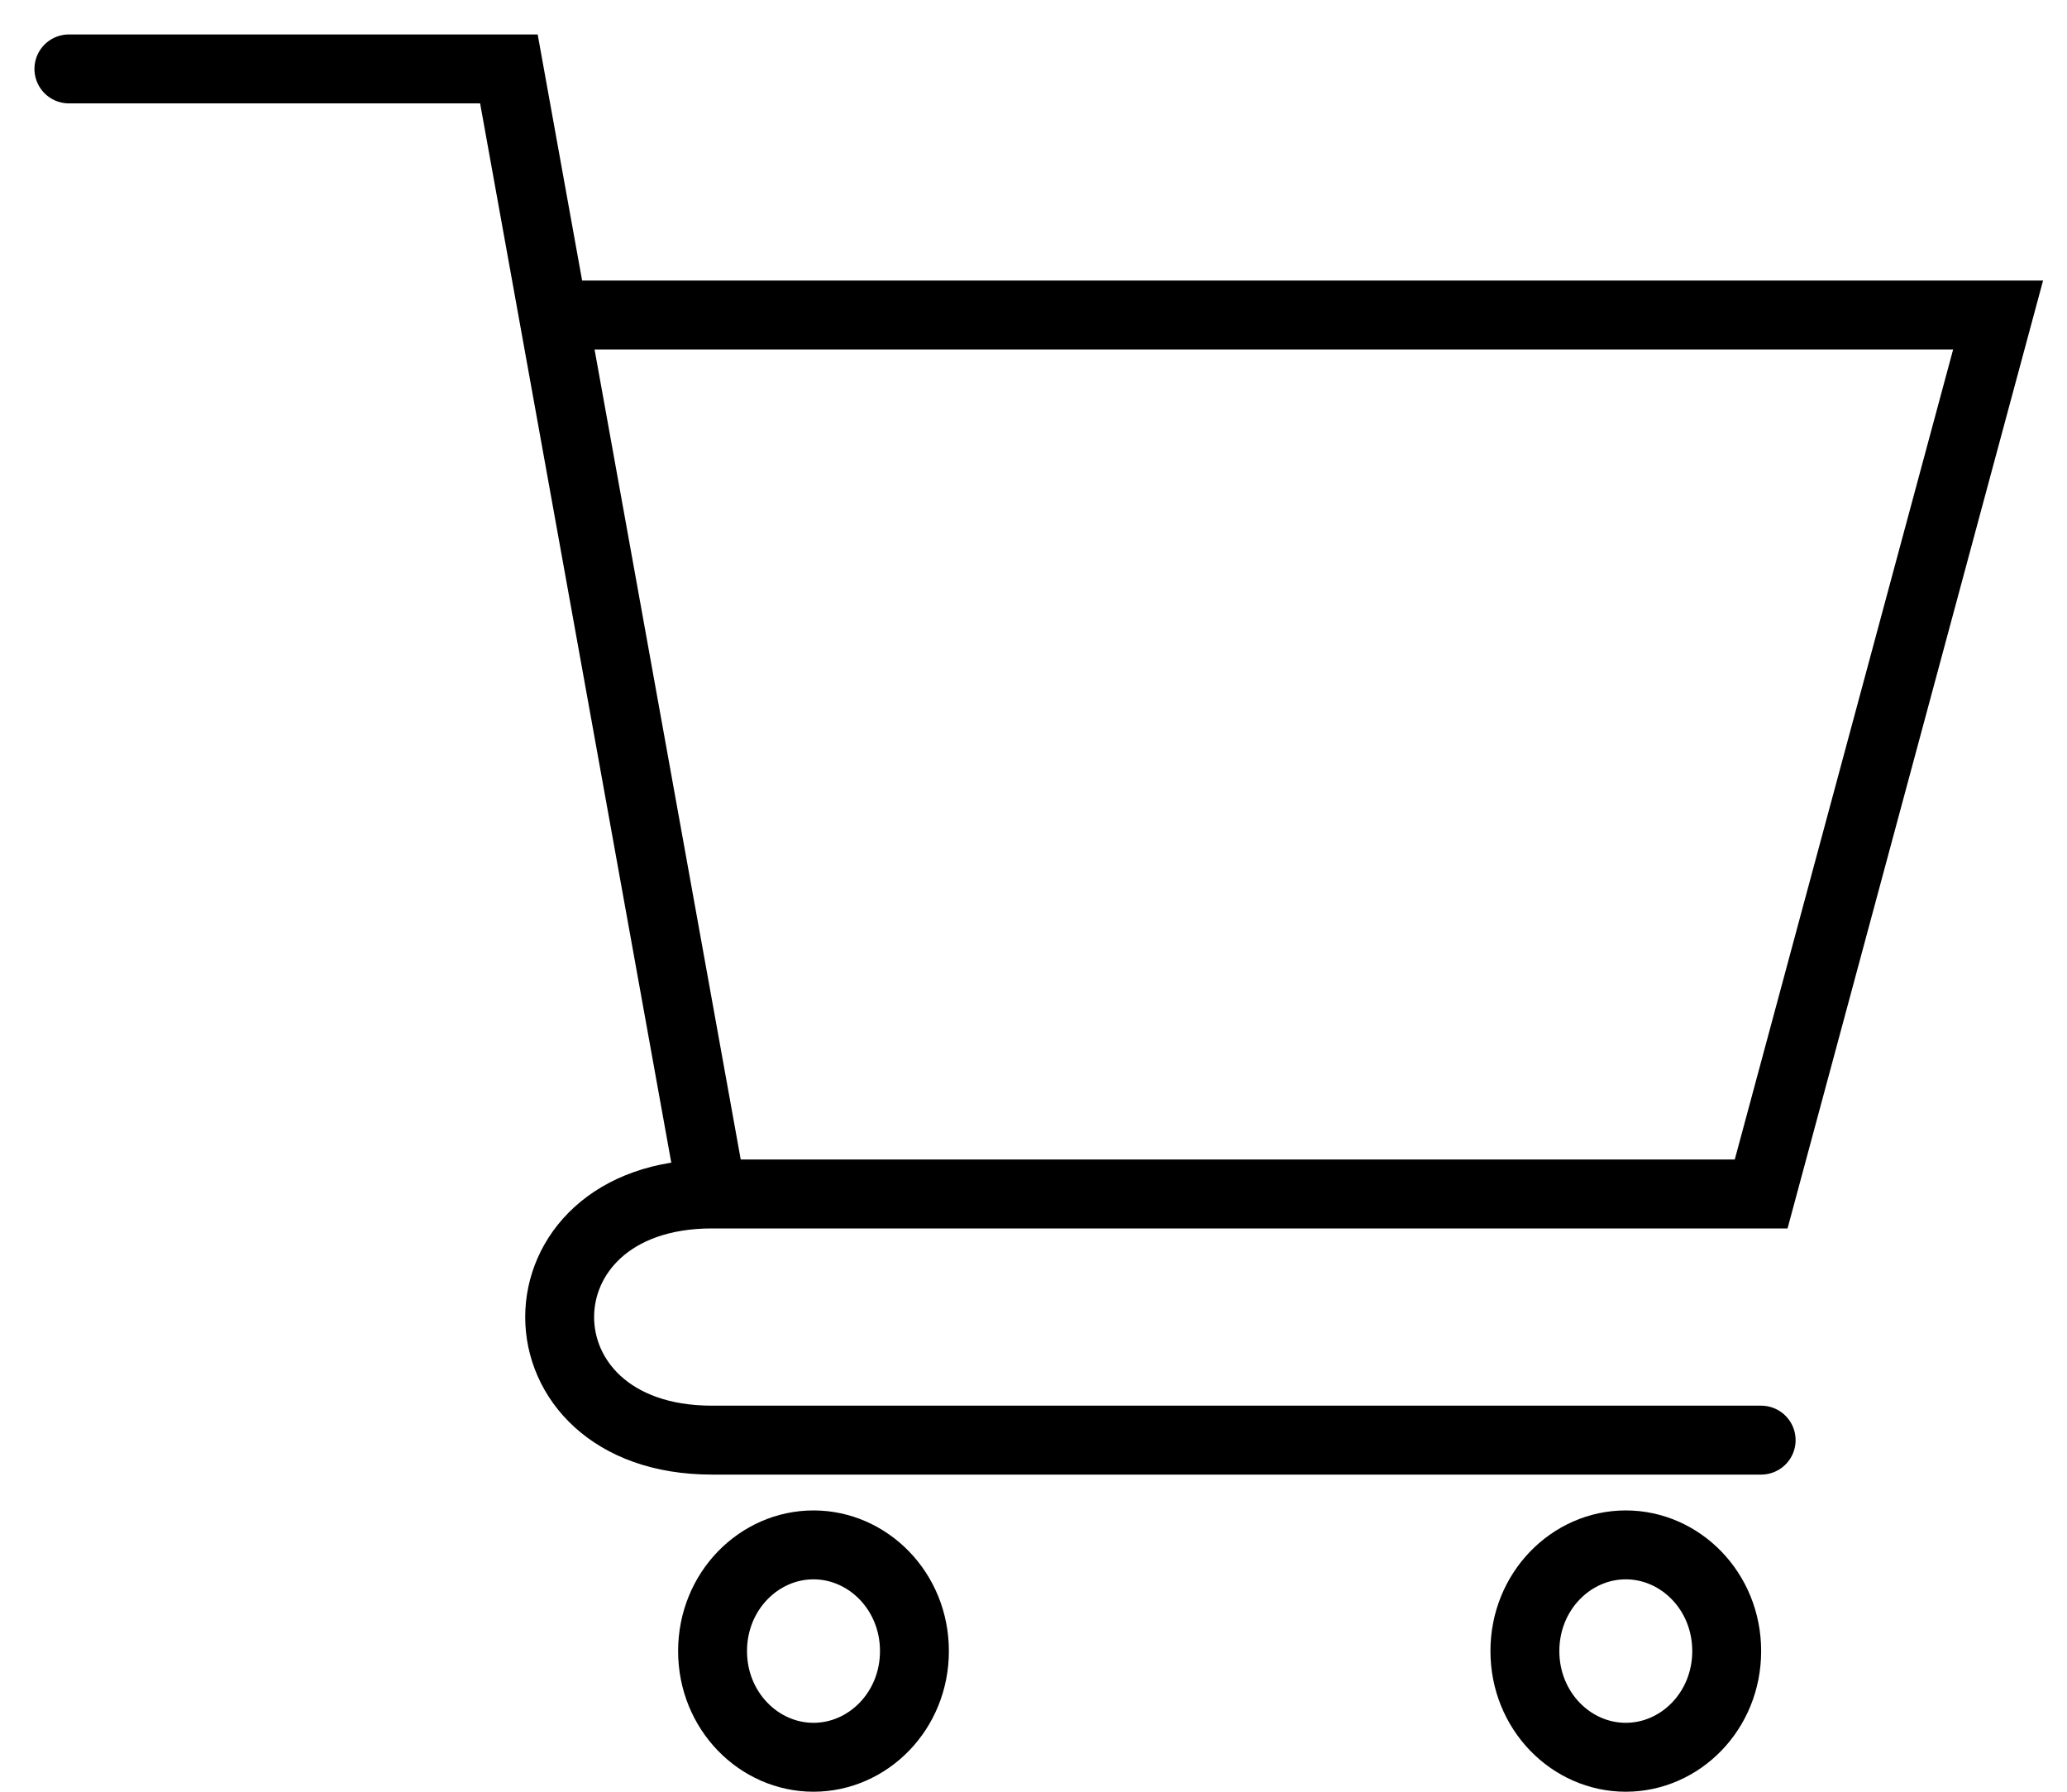
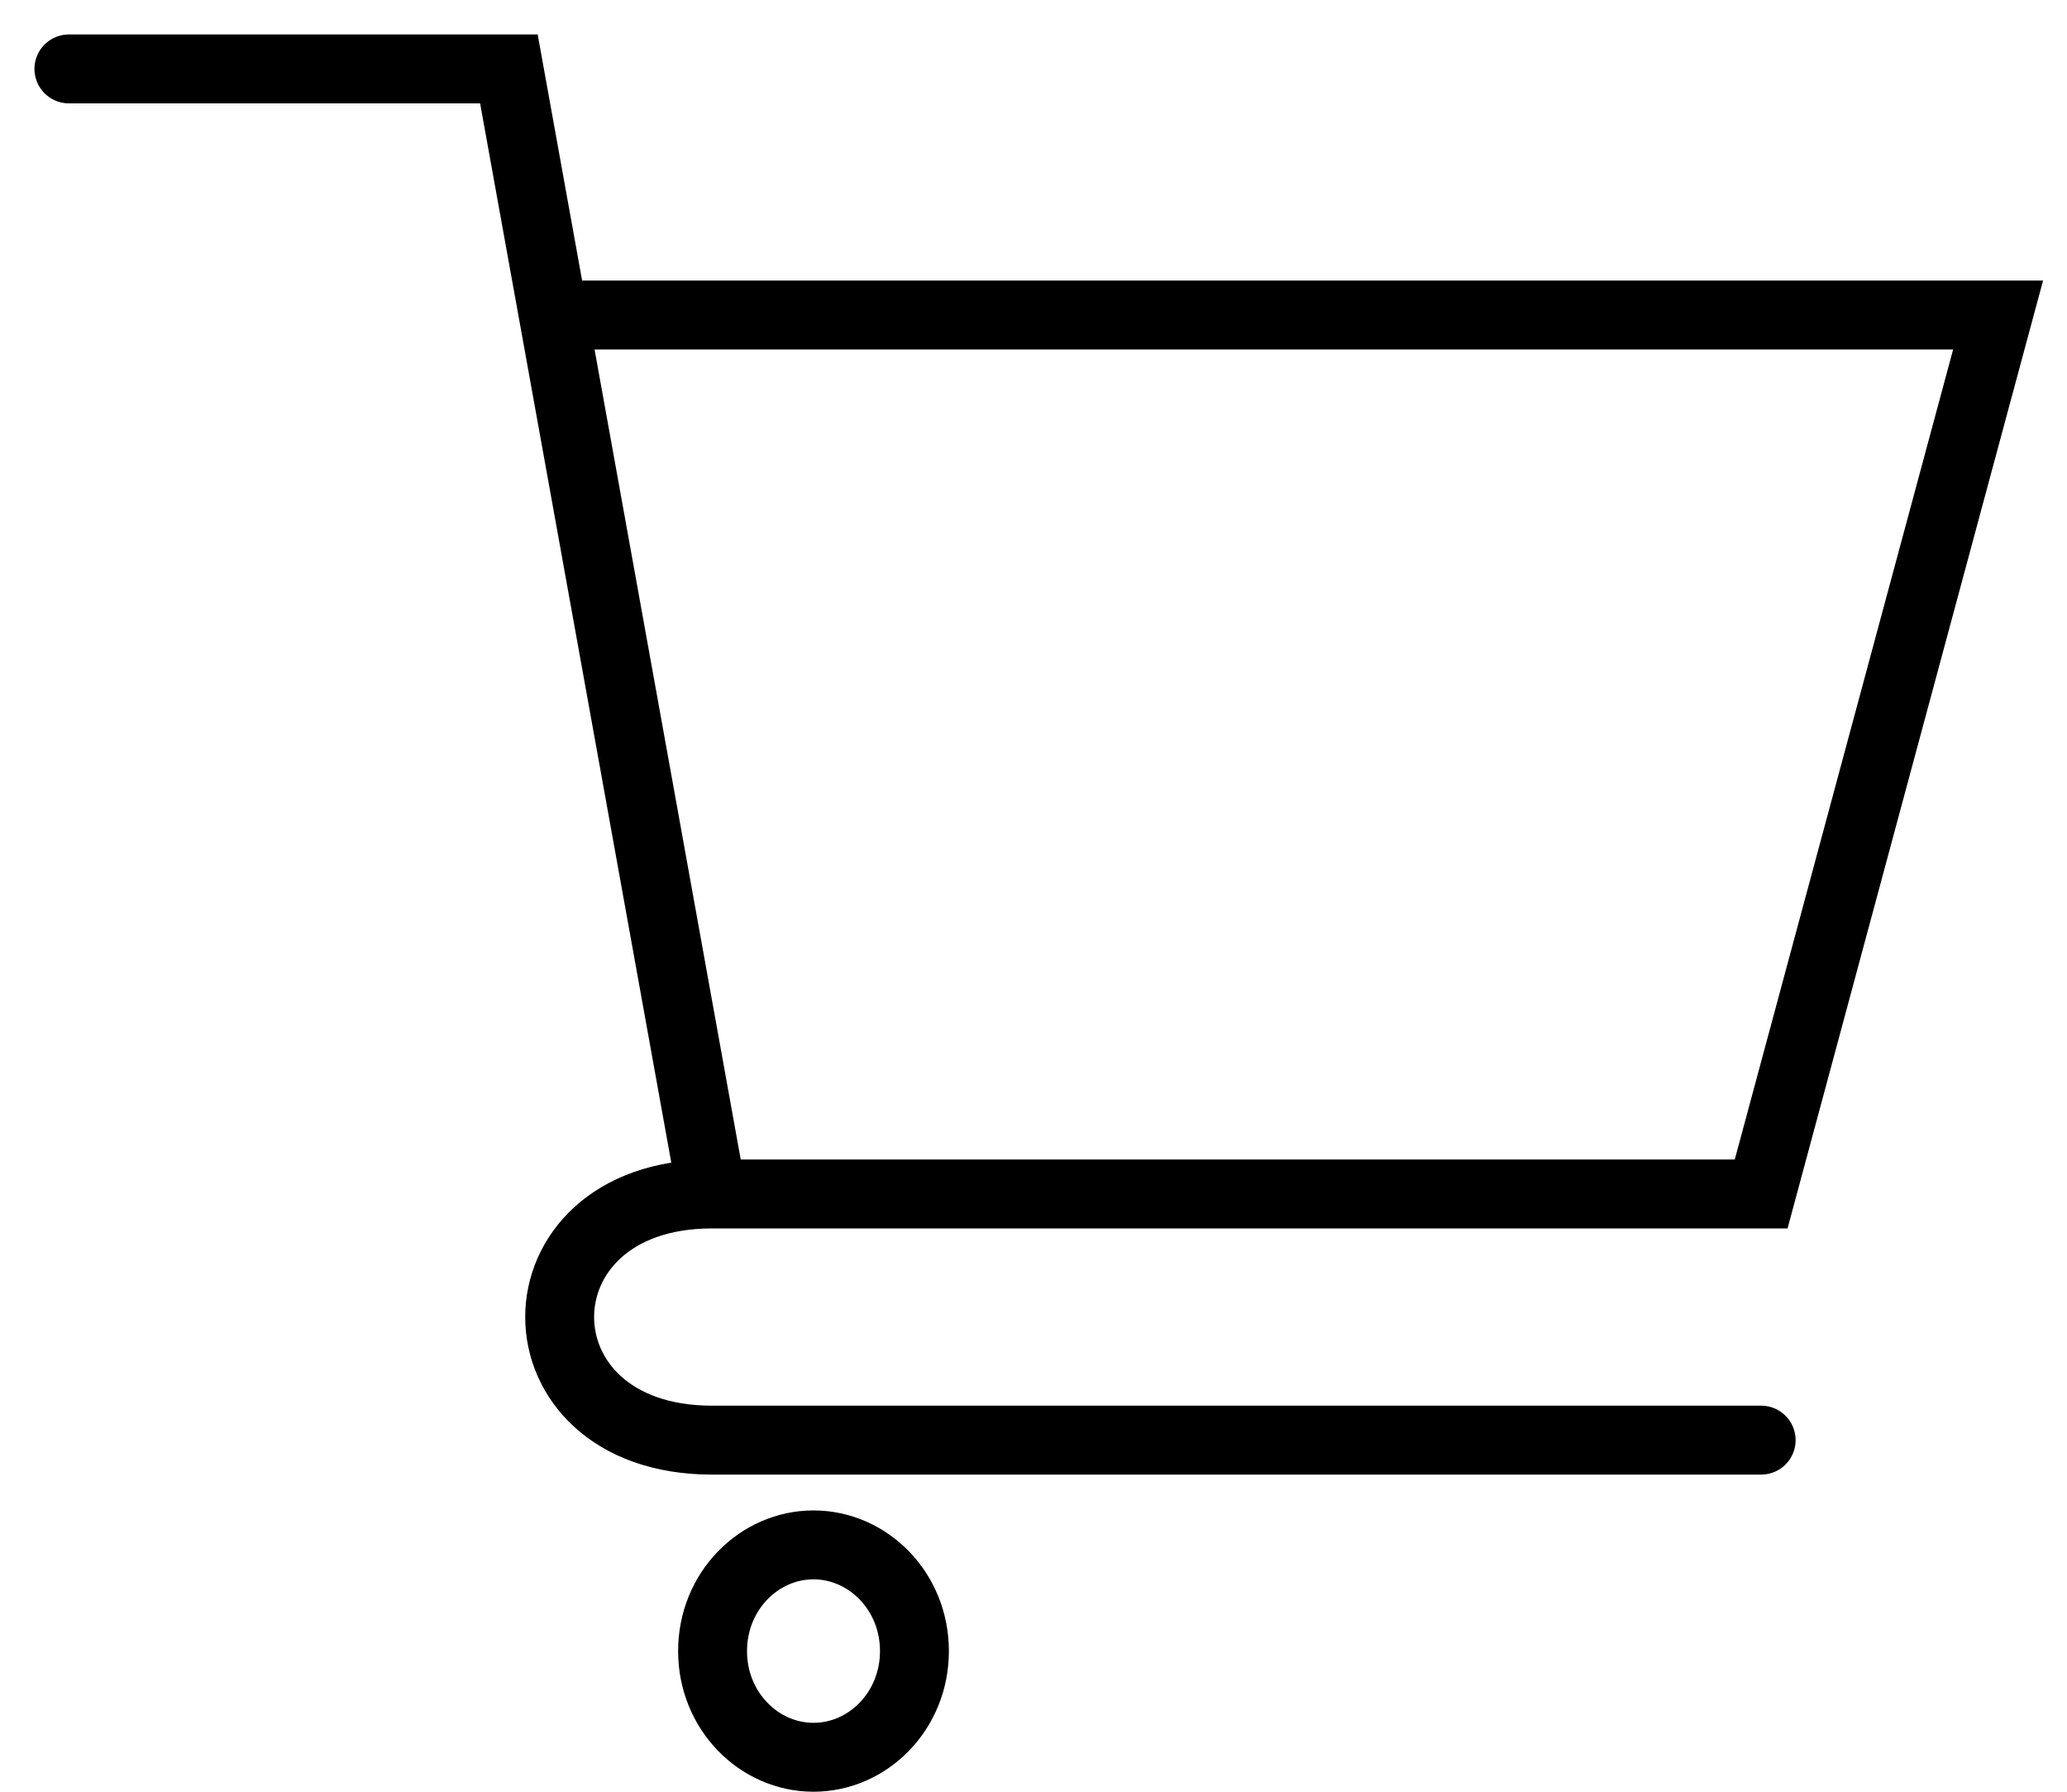
<svg xmlns="http://www.w3.org/2000/svg" width="30" height="26" viewBox="0 0 30 26" fill="none">
  <path d="M1 1H7.386L8.031 4.571M10.333 17.326H25.561L29 4.571H8.031M10.333 17.326L8.031 4.571M10.333 17.326C7.386 17.326 7.386 20.898 10.333 20.898C13.281 20.898 25.561 20.898 25.561 20.898" stroke="black" stroke-linecap="round" />
  <path d="M13.272 23.959C13.272 24.828 12.598 25.5 11.807 25.5C11.016 25.5 10.342 24.828 10.342 23.959C10.342 23.09 11.016 22.418 11.807 22.418C12.598 22.418 13.272 23.09 13.272 23.959Z" stroke="black" />
-   <path d="M25.061 23.959C25.061 24.828 24.388 25.5 23.596 25.5C22.805 25.5 22.132 24.828 22.132 23.959C22.132 23.09 22.805 22.418 23.596 22.418C24.388 22.418 25.061 23.09 25.061 23.959Z" stroke="black" />
</svg>